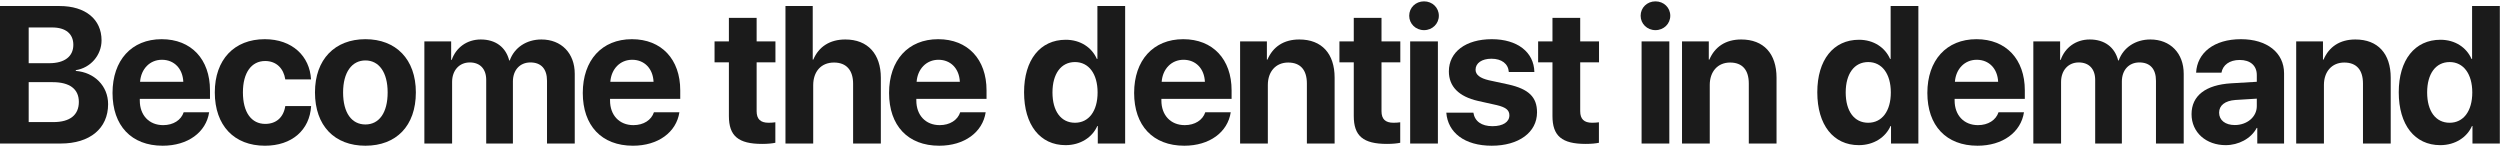
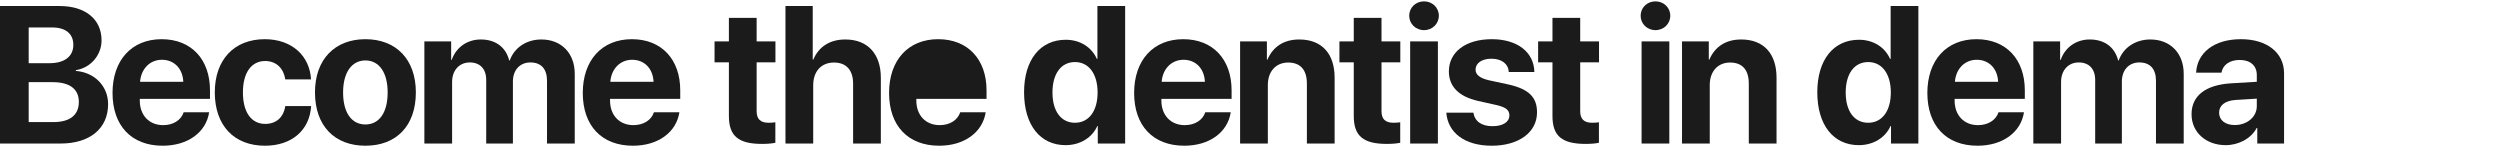
<svg xmlns="http://www.w3.org/2000/svg" width="1260" height="74" viewBox="0 0 1260 74" fill="none">
  <path d="M30.594 72.337C45.34 72.337 54.485 64.702 54.485 52.504C54.485 43.331 47.591 36.464 38.206 35.744V35.359C45.532 34.255 51.181 27.916 51.181 20.328C51.181 9.715 43.042 3.04 30.067 3.04H0V72.337H30.594ZM14.459 13.845H26.333C33.084 13.845 36.962 17.015 36.962 22.585C36.962 28.444 32.557 31.854 24.849 31.854H14.459V13.845ZM14.459 61.532V41.41H26.572C35.094 41.41 39.739 44.868 39.739 51.351C39.739 57.978 35.238 61.532 26.907 61.532H14.459Z" fill="#1B1B1B" />
  <path d="M81.611 30.125C87.835 30.125 92.096 34.639 92.383 41.218H70.599C71.078 34.783 75.482 30.125 81.611 30.125ZM92.575 56.586C91.282 60.524 87.356 63.069 82.233 63.069C75.099 63.069 70.455 58.026 70.455 50.679V49.814H105.837V45.54C105.837 29.885 96.405 19.752 81.467 19.752C66.29 19.752 56.714 30.413 56.714 46.837C56.714 63.309 66.194 73.442 81.994 73.442C94.681 73.442 103.874 66.671 105.406 56.586H92.575Z" fill="#1B1B1B" />
  <path d="M156.758 40.018C156.135 28.348 147.326 19.752 133.441 19.752C118.072 19.752 108.258 30.029 108.258 46.549C108.258 63.357 118.072 73.442 133.537 73.442C147.039 73.442 156.087 65.614 156.806 53.464H143.783C142.921 59.083 139.282 62.445 133.681 62.445C126.738 62.445 122.429 56.682 122.429 46.549C122.429 36.608 126.738 30.749 133.633 30.749C139.378 30.749 142.969 34.591 143.783 40.018H156.758Z" fill="#1B1B1B" />
  <path d="M184.171 73.442C199.683 73.442 209.594 63.501 209.594 46.549C209.594 29.837 199.539 19.752 184.171 19.752C168.802 19.752 158.748 29.885 158.748 46.549C158.748 63.453 168.658 73.442 184.171 73.442ZM184.171 62.733C177.276 62.733 172.919 56.922 172.919 46.597C172.919 36.368 177.372 30.461 184.171 30.461C190.969 30.461 195.374 36.368 195.374 46.597C195.374 56.922 191.017 62.733 184.171 62.733Z" fill="#1B1B1B" />
  <path d="M213.882 72.337H227.862V41.266C227.862 35.504 231.453 31.47 236.767 31.47C241.938 31.47 245.05 34.735 245.05 40.258V72.337H258.504V41.074C258.504 35.359 261.999 31.47 267.313 31.47C272.724 31.47 275.692 34.735 275.692 40.69V72.337H289.672V37.184C289.672 26.811 282.922 19.896 272.867 19.896C265.35 19.896 259.222 23.978 256.924 30.461H256.637C254.913 23.738 249.742 19.896 242.321 19.896C235.331 19.896 229.825 23.978 227.671 30.173H227.383V20.856H213.882V72.337Z" fill="#1B1B1B" />
  <path d="M318.617 30.125C324.842 30.125 329.103 34.639 329.39 41.218H307.606C308.084 34.783 312.489 30.125 318.617 30.125ZM329.581 56.586C328.289 60.524 324.363 63.069 319.24 63.069C312.106 63.069 307.462 58.026 307.462 50.679V49.814H342.844V45.54C342.844 29.885 333.412 19.752 318.474 19.752C303.297 19.752 293.721 30.413 293.721 46.837C293.721 63.309 303.201 73.442 319 73.442C331.688 73.442 340.881 66.671 342.413 56.586H329.581Z" fill="#1B1B1B" />
  <path d="M367.363 8.995V20.856H360.133V31.422H367.363V58.459C367.363 68.496 372.055 72.529 384.12 72.529C386.945 72.529 389.339 72.289 390.775 71.953V61.628C389.913 61.772 388.621 61.868 387.376 61.868C383.258 61.868 381.343 59.995 381.343 56.057V31.422H390.823V20.856H381.343V8.995H367.363Z" fill="#1B1B1B" />
  <path d="M395.877 72.337H409.857V42.947C409.857 36.176 413.735 31.517 420.342 31.517C426.71 31.517 429.966 35.551 429.966 42.179V72.337H443.946V39.201C443.946 27.291 437.435 19.896 426.04 19.896C418.236 19.896 412.634 23.546 409.905 30.029H409.618V3.04H395.877V72.337Z" fill="#1B1B1B" />
-   <path d="M472.987 30.125C479.211 30.125 483.472 34.639 483.76 41.218H461.975C462.454 34.783 466.859 30.125 472.987 30.125ZM483.951 56.586C482.658 60.524 478.732 63.069 473.609 63.069C466.476 63.069 461.832 58.026 461.832 50.679V49.814H497.213V45.54C497.213 29.885 487.781 19.752 472.843 19.752C457.666 19.752 448.091 30.413 448.091 46.837C448.091 63.309 457.57 73.442 473.37 73.442C486.058 73.442 495.25 66.671 496.782 56.586H483.951Z" fill="#1B1B1B" />
+   <path d="M472.987 30.125H461.975C462.454 34.783 466.859 30.125 472.987 30.125ZM483.951 56.586C482.658 60.524 478.732 63.069 473.609 63.069C466.476 63.069 461.832 58.026 461.832 50.679V49.814H497.213V45.54C497.213 29.885 487.781 19.752 472.843 19.752C457.666 19.752 448.091 30.413 448.091 46.837C448.091 63.309 457.57 73.442 473.37 73.442C486.058 73.442 495.25 66.671 496.782 56.586H483.951Z" fill="#1B1B1B" />
  <path d="M537.053 73.154C544.618 73.154 550.555 69.168 553.045 63.501H553.284V72.337H567.073V3.04H553.092V29.693H552.805C550.316 23.978 544.57 20.04 537.149 20.04C524.27 20.04 516.131 30.173 516.131 46.501C516.131 62.973 524.222 73.154 537.053 73.154ZM541.793 31.277C548.736 31.277 553.188 37.232 553.188 46.597C553.188 56.01 548.736 61.868 541.793 61.868C534.755 61.868 530.446 56.057 530.446 46.597C530.446 37.184 534.755 31.277 541.793 31.277Z" fill="#1B1B1B" />
  <path d="M596.497 30.125C602.721 30.125 606.982 34.639 607.269 41.218H585.485C585.963 34.783 590.368 30.125 596.497 30.125ZM607.461 56.586C606.168 60.524 602.242 63.069 597.119 63.069C589.985 63.069 585.341 58.026 585.341 50.679V49.814H620.723V45.54C620.723 29.885 611.291 19.752 596.353 19.752C581.176 19.752 571.6 30.413 571.6 46.837C571.6 63.309 581.08 73.442 596.88 73.442C609.567 73.442 618.76 66.671 620.292 56.586H607.461Z" fill="#1B1B1B" />
  <path d="M625.011 72.337H638.991V42.803C638.991 36.128 642.965 31.517 649.237 31.517C655.509 31.517 658.669 35.359 658.669 42.083V72.337H672.649V39.153C672.649 27.099 666.233 19.896 654.839 19.896C646.939 19.896 641.529 23.642 638.799 30.029H638.512V20.856H625.011V72.337Z" fill="#1B1B1B" />
  <path d="M682.299 8.995V20.856H675.07V31.422H682.299V58.459C682.299 68.496 686.991 72.529 699.057 72.529C701.881 72.529 704.275 72.289 705.712 71.953V61.628C704.85 61.772 703.557 61.868 702.312 61.868C698.195 61.868 696.28 59.995 696.28 56.057V31.422H705.759V20.856H696.28V8.995H682.299Z" fill="#1B1B1B" />
  <path d="M710.718 72.337H724.698V20.856H710.718V72.337ZM717.708 15.19C721.921 15.19 725.177 11.972 725.177 7.938C725.177 3.856 721.921 0.687 717.708 0.687C713.495 0.687 710.239 3.856 710.239 7.938C710.239 11.972 713.495 15.19 717.708 15.19Z" fill="#1B1B1B" />
  <path d="M730.231 35.984C730.231 43.571 735.21 48.662 744.929 50.871L754.409 52.984C759.005 54.089 760.729 55.529 760.729 58.123C760.729 61.484 757.521 63.597 752.207 63.597C746.653 63.597 743.254 61.1 742.583 56.778H728.938C729.704 66.815 738.131 73.442 751.824 73.442C765.373 73.442 774.661 66.767 774.661 56.634C774.661 48.95 770.496 44.868 760.202 42.563L750.387 40.45C745.887 39.393 743.684 37.664 743.684 35.119C743.684 31.806 746.844 29.597 751.68 29.597C756.851 29.597 760.154 32.142 760.442 36.272H773.321C773.129 26.283 764.751 19.752 751.872 19.752C738.705 19.752 730.231 26.187 730.231 35.984Z" fill="#1B1B1B" />
  <path d="M782.444 8.995V20.856H775.215V31.422H782.444V58.459C782.444 68.496 787.136 72.529 799.202 72.529C802.026 72.529 804.42 72.289 805.857 71.953V61.628C804.995 61.772 803.702 61.868 802.457 61.868C798.34 61.868 796.425 59.995 796.425 56.057V31.422H805.905V20.856H796.425V8.995H782.444Z" fill="#1B1B1B" />
  <path d="M827.36 72.337H841.34V20.856H827.36V72.337ZM834.35 15.19C838.563 15.19 841.819 11.972 841.819 7.938C841.819 3.856 838.563 0.687 834.35 0.687C830.137 0.687 826.881 3.856 826.881 7.938C826.881 11.972 830.137 15.19 834.35 15.19Z" fill="#1B1B1B" />
  <path d="M847.734 72.337H861.715V42.803C861.715 36.128 865.689 31.517 871.961 31.517C878.233 31.517 881.393 35.359 881.393 42.083V72.337H895.373V39.153C895.373 27.099 888.957 19.896 877.562 19.896C869.663 19.896 864.252 23.642 861.523 30.029H861.236V20.856H847.734V72.337Z" fill="#1B1B1B" />
  <path d="M936.841 73.154C944.406 73.154 950.342 69.168 952.832 63.501H953.072V72.337H966.86V3.04H952.88V29.693H952.593C950.103 23.978 944.358 20.04 936.937 20.04C924.058 20.04 915.918 30.173 915.918 46.501C915.918 62.973 924.01 73.154 936.841 73.154ZM941.581 31.277C948.523 31.277 952.976 37.232 952.976 46.597C952.976 56.01 948.523 61.868 941.581 61.868C934.543 61.868 930.234 56.057 930.234 46.597C930.234 37.184 934.543 31.277 941.581 31.277Z" fill="#1B1B1B" />
  <path d="M996.284 30.125C1002.51 30.125 1006.77 34.639 1007.06 41.218H985.272C985.751 34.783 990.156 30.125 996.284 30.125ZM1007.25 56.586C1005.96 60.524 1002.03 63.069 996.907 63.069C989.773 63.069 985.129 58.026 985.129 50.679V49.814H1020.51V45.54C1020.51 29.885 1011.08 19.752 996.141 19.752C980.963 19.752 971.388 30.413 971.388 46.837C971.388 63.309 980.867 73.442 996.667 73.442C1009.35 73.442 1018.55 66.671 1020.08 56.586H1007.25Z" fill="#1B1B1B" />
  <path d="M1024.8 72.337H1038.78V41.266C1038.78 35.504 1042.37 31.47 1047.68 31.47C1052.85 31.47 1055.97 34.735 1055.97 40.258V72.337H1069.42V41.074C1069.42 35.359 1072.92 31.47 1078.23 31.47C1083.64 31.47 1086.61 34.735 1086.61 40.69V72.337H1100.59V37.184C1100.59 26.811 1093.84 19.896 1083.78 19.896C1076.27 19.896 1070.14 23.978 1067.84 30.461H1067.55C1065.83 23.738 1060.66 19.896 1053.24 19.896C1046.25 19.896 1040.74 23.978 1038.59 30.173H1038.3V20.856H1024.8V72.337Z" fill="#1B1B1B" />
  <path d="M1126.33 63.021C1121.59 63.021 1118.43 60.62 1118.43 56.778C1118.43 53.128 1121.39 50.775 1126.61 50.391L1137.43 49.718V53.464C1137.43 59.035 1132.41 63.021 1126.33 63.021ZM1121.73 73.154C1128.15 73.154 1134.51 69.936 1137.39 64.462H1137.67V72.337H1151.17V36.944C1151.17 26.571 1142.6 19.752 1129.44 19.752C1115.84 19.752 1107.37 26.619 1106.84 36.608H1119.62C1120.29 32.814 1123.6 30.221 1128.82 30.221C1134.08 30.221 1137.43 33.006 1137.43 37.809V41.218L1124.51 41.987C1111.72 42.755 1104.54 48.182 1104.54 57.546C1104.54 66.815 1111.96 73.154 1121.73 73.154Z" fill="#1B1B1B" />
-   <path d="M1157.28 72.337H1171.26V42.803C1171.26 36.128 1175.24 31.517 1181.51 31.517C1187.78 31.517 1190.94 35.359 1190.94 42.083V72.337H1204.92V39.153C1204.92 27.099 1198.5 19.896 1187.11 19.896C1179.21 19.896 1173.8 23.642 1171.07 30.029H1170.78V20.856H1157.28V72.337Z" fill="#1B1B1B" />
-   <path d="M1229.89 73.154C1237.46 73.154 1243.39 69.168 1245.88 63.501H1246.12V72.337H1259.91V3.04H1245.93V29.693H1245.64C1243.15 23.978 1237.41 20.04 1229.99 20.04C1217.11 20.04 1208.97 30.173 1208.97 46.501C1208.97 62.973 1217.06 73.154 1229.89 73.154ZM1234.63 31.277C1241.57 31.277 1246.03 37.232 1246.03 46.597C1246.03 56.01 1241.57 61.868 1234.63 61.868C1227.59 61.868 1223.28 56.057 1223.28 46.597C1223.28 37.184 1227.59 31.277 1234.63 31.277Z" fill="#1B1B1B" />
</svg>